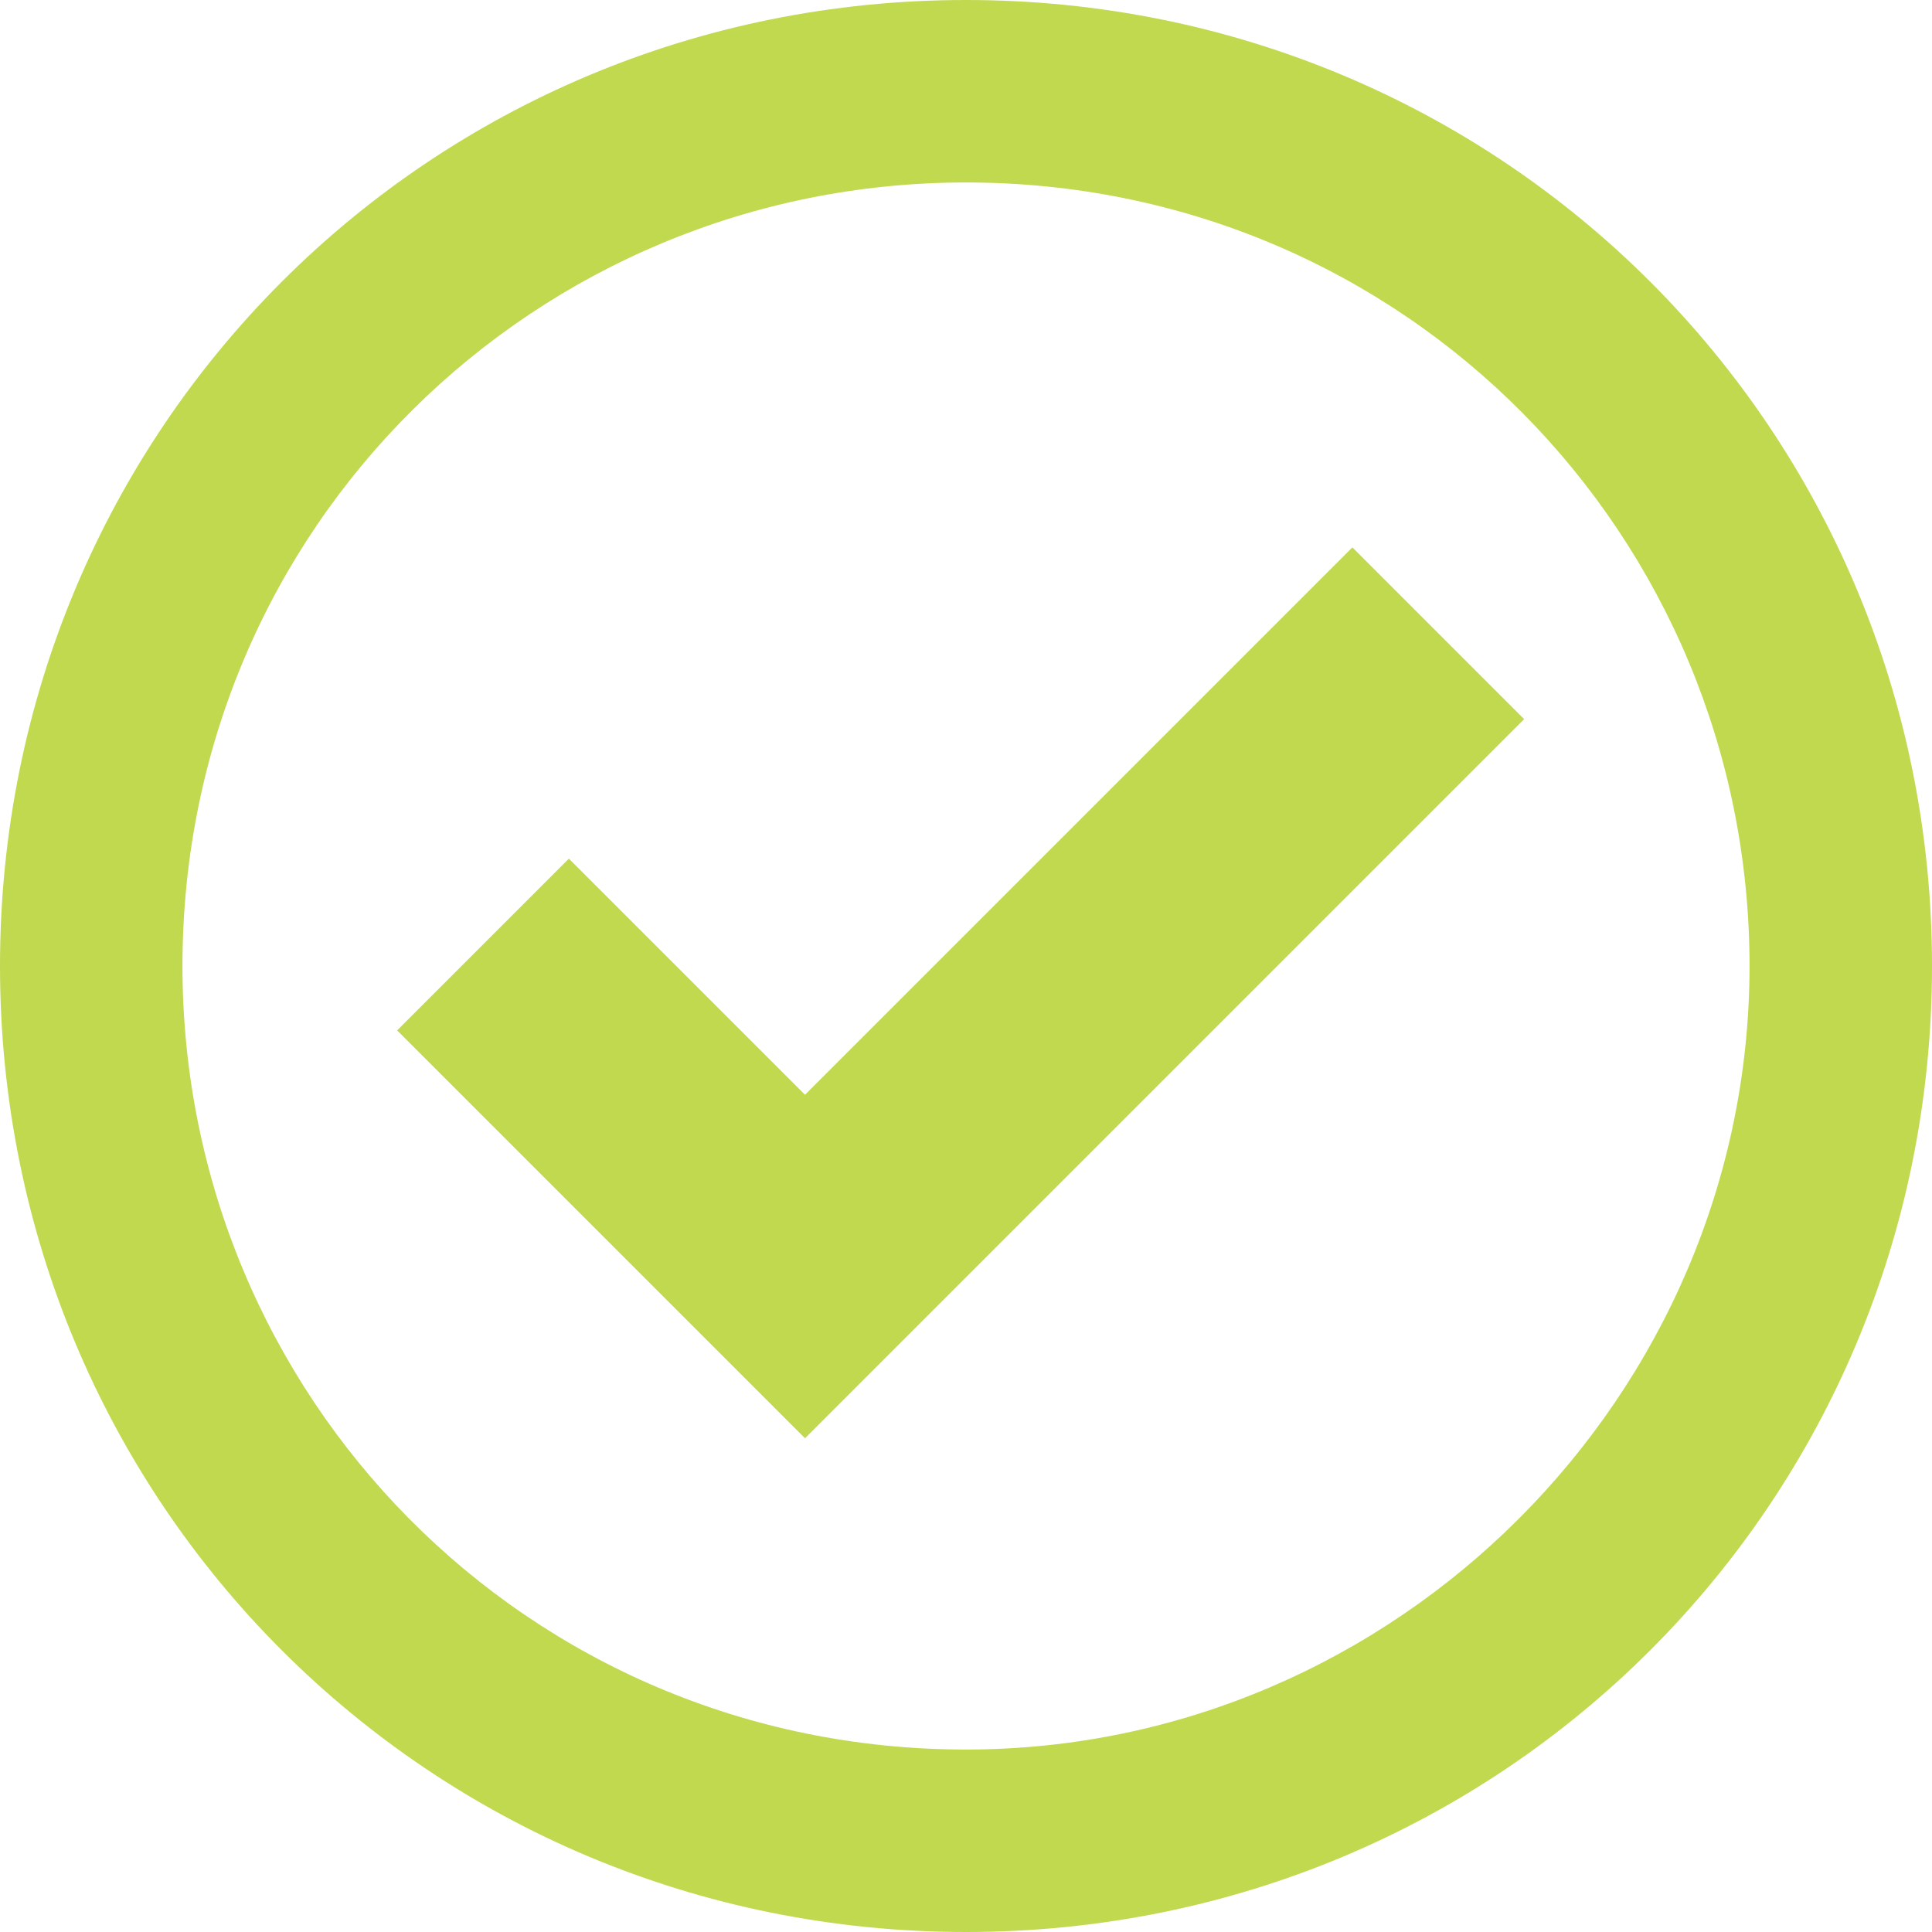
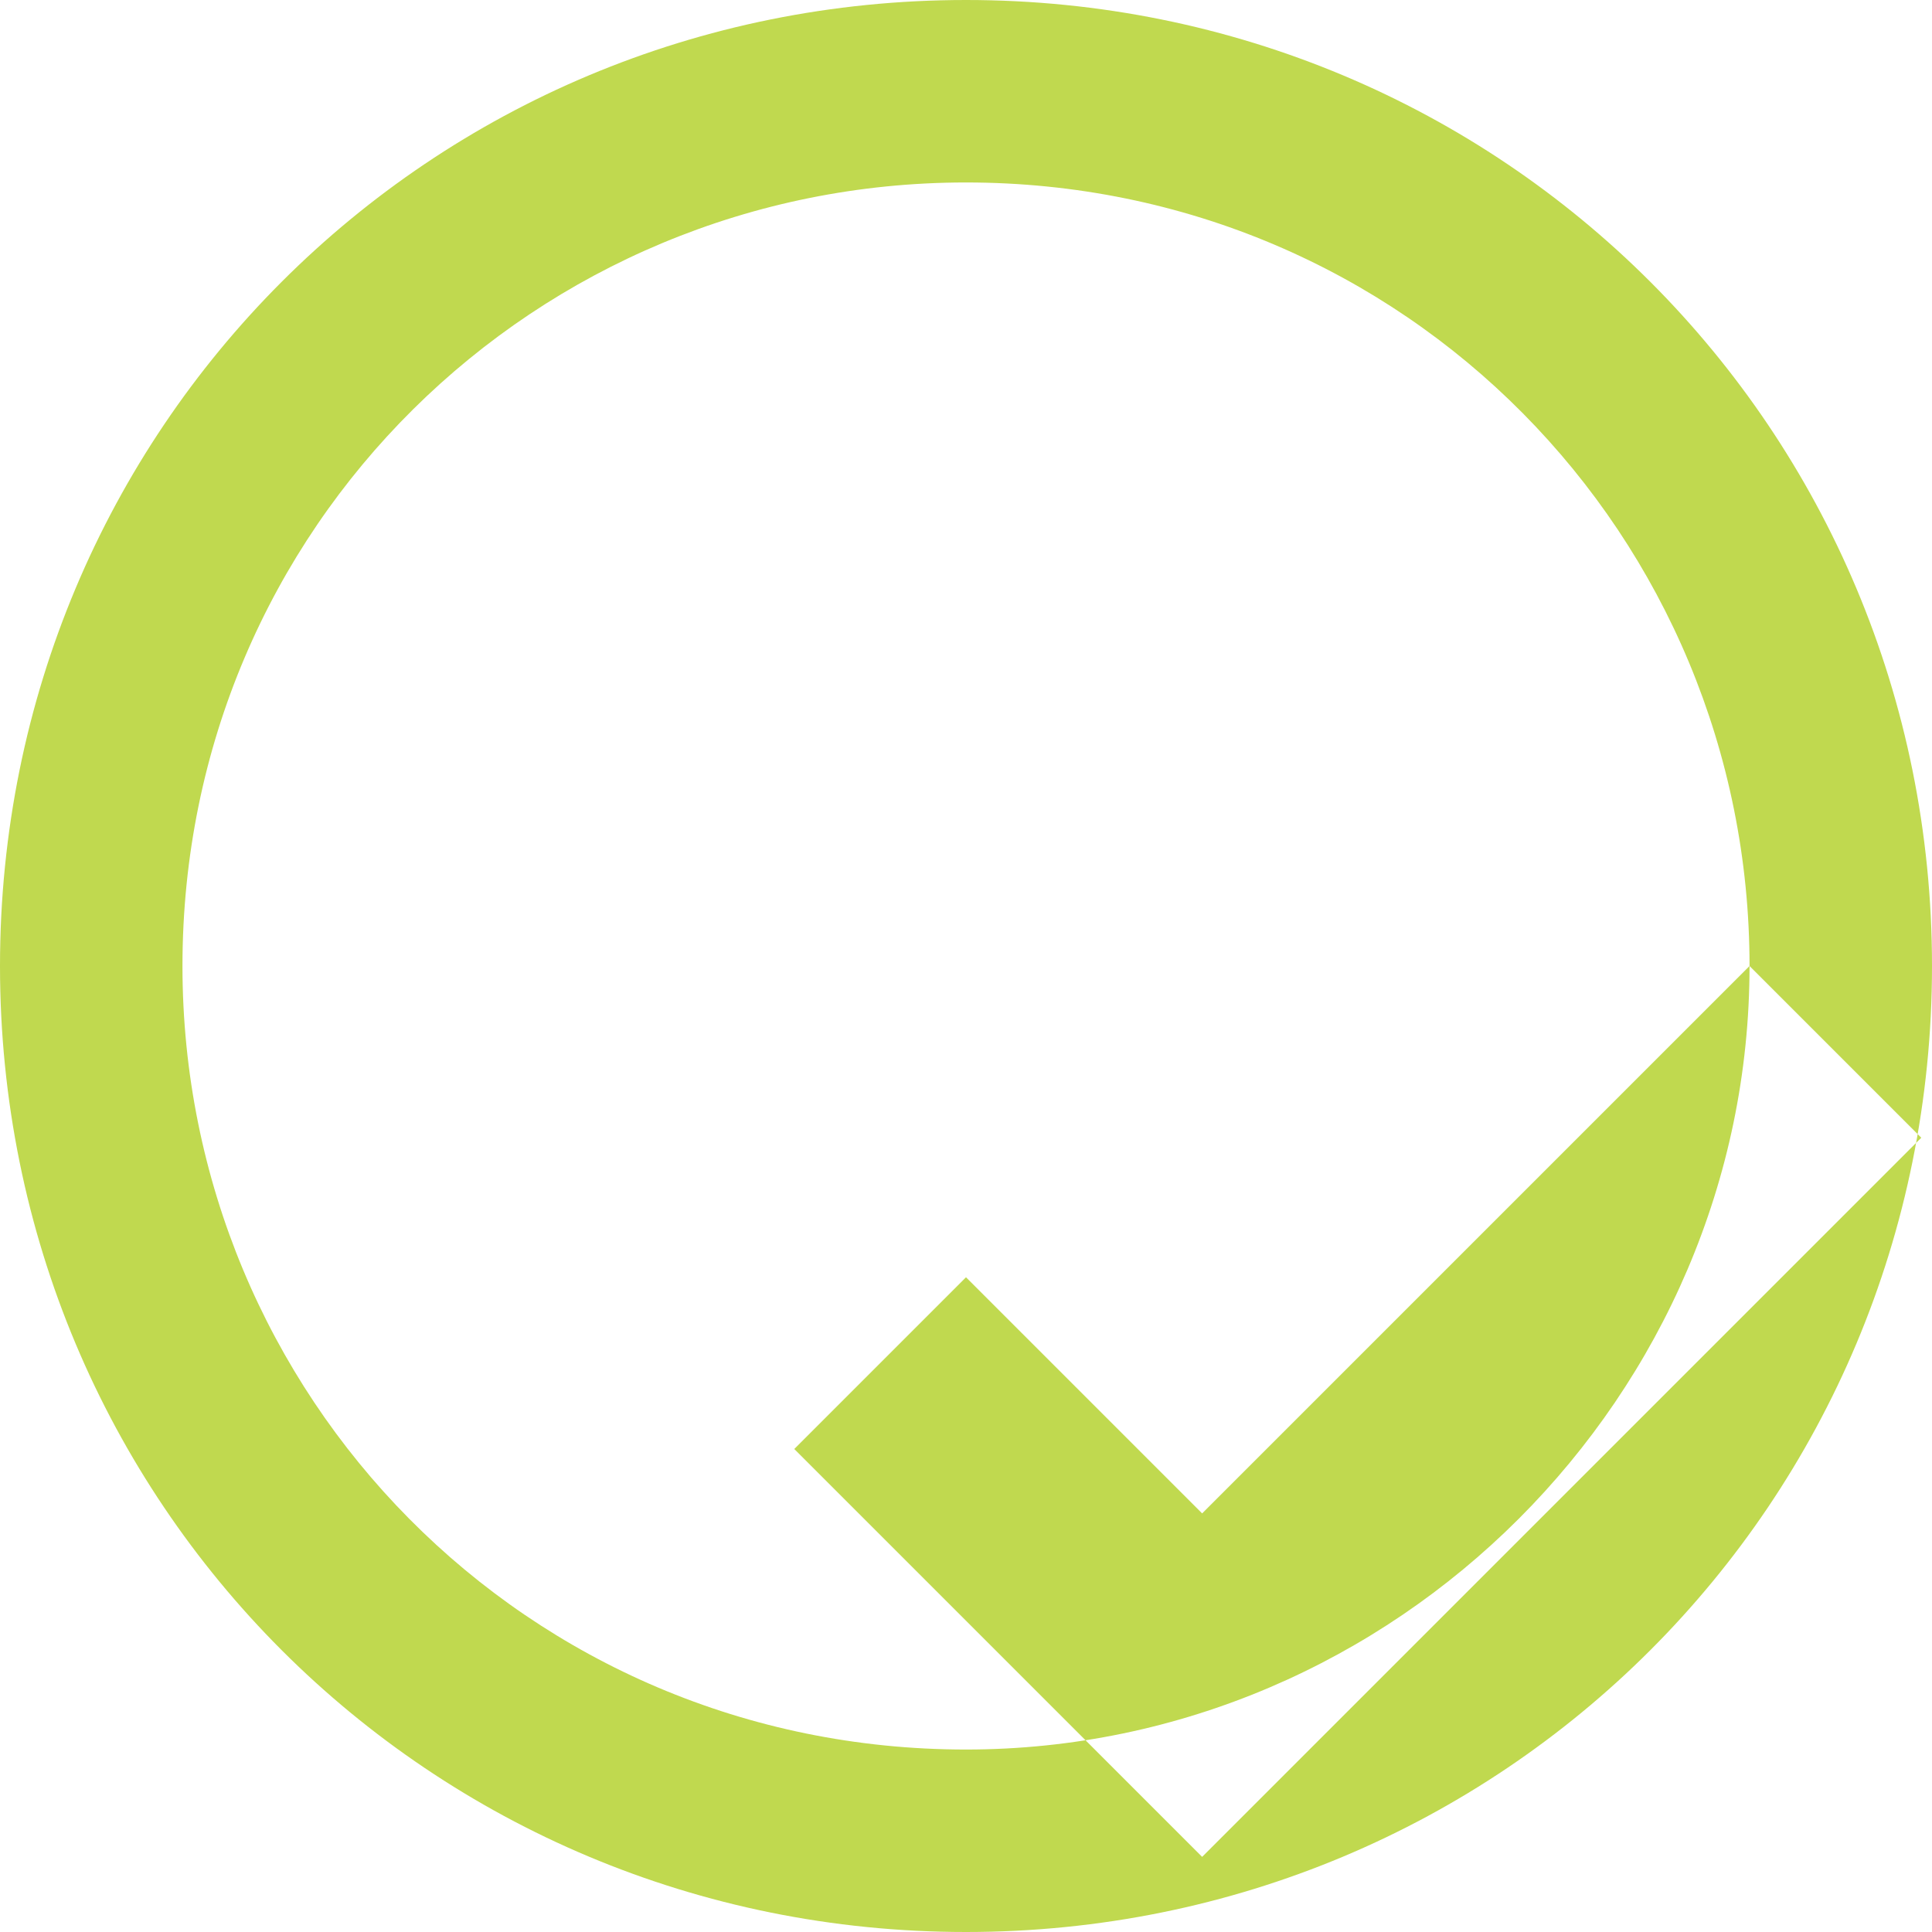
<svg xmlns="http://www.w3.org/2000/svg" width="18" height="18" viewBox="-53 46 18 18" enable-background="new -53 46 18 18">
-   <path fill="#C0D94F" d="M-35 55c0 5-4 9-9 9s-9-4-9-9 4-9 9-9 9 4 9 9zm-1.7 0c0-4-3.2-7.3-7.3-7.3-4 0-7.3 3.2-7.3 7.3 0 4 3.2 7.3 7.3 7.3 4 0 7.3-3.3 7.3-7.3zm-3.7-3.9l-5.1 5.1-2.2-2.2-1.6 1.6 3.8 3.8 6.7-6.7-1.6-1.6z" />
+   <path fill="#C0D94F" d="M-35 55c0 5-4 9-9 9s-9-4-9-9 4-9 9-9 9 4 9 9zm-1.7 0c0-4-3.2-7.3-7.3-7.3-4 0-7.3 3.2-7.3 7.3 0 4 3.2 7.3 7.3 7.3 4 0 7.3-3.3 7.3-7.3zl-5.1 5.1-2.2-2.2-1.6 1.6 3.8 3.8 6.7-6.7-1.6-1.6z" />
</svg>